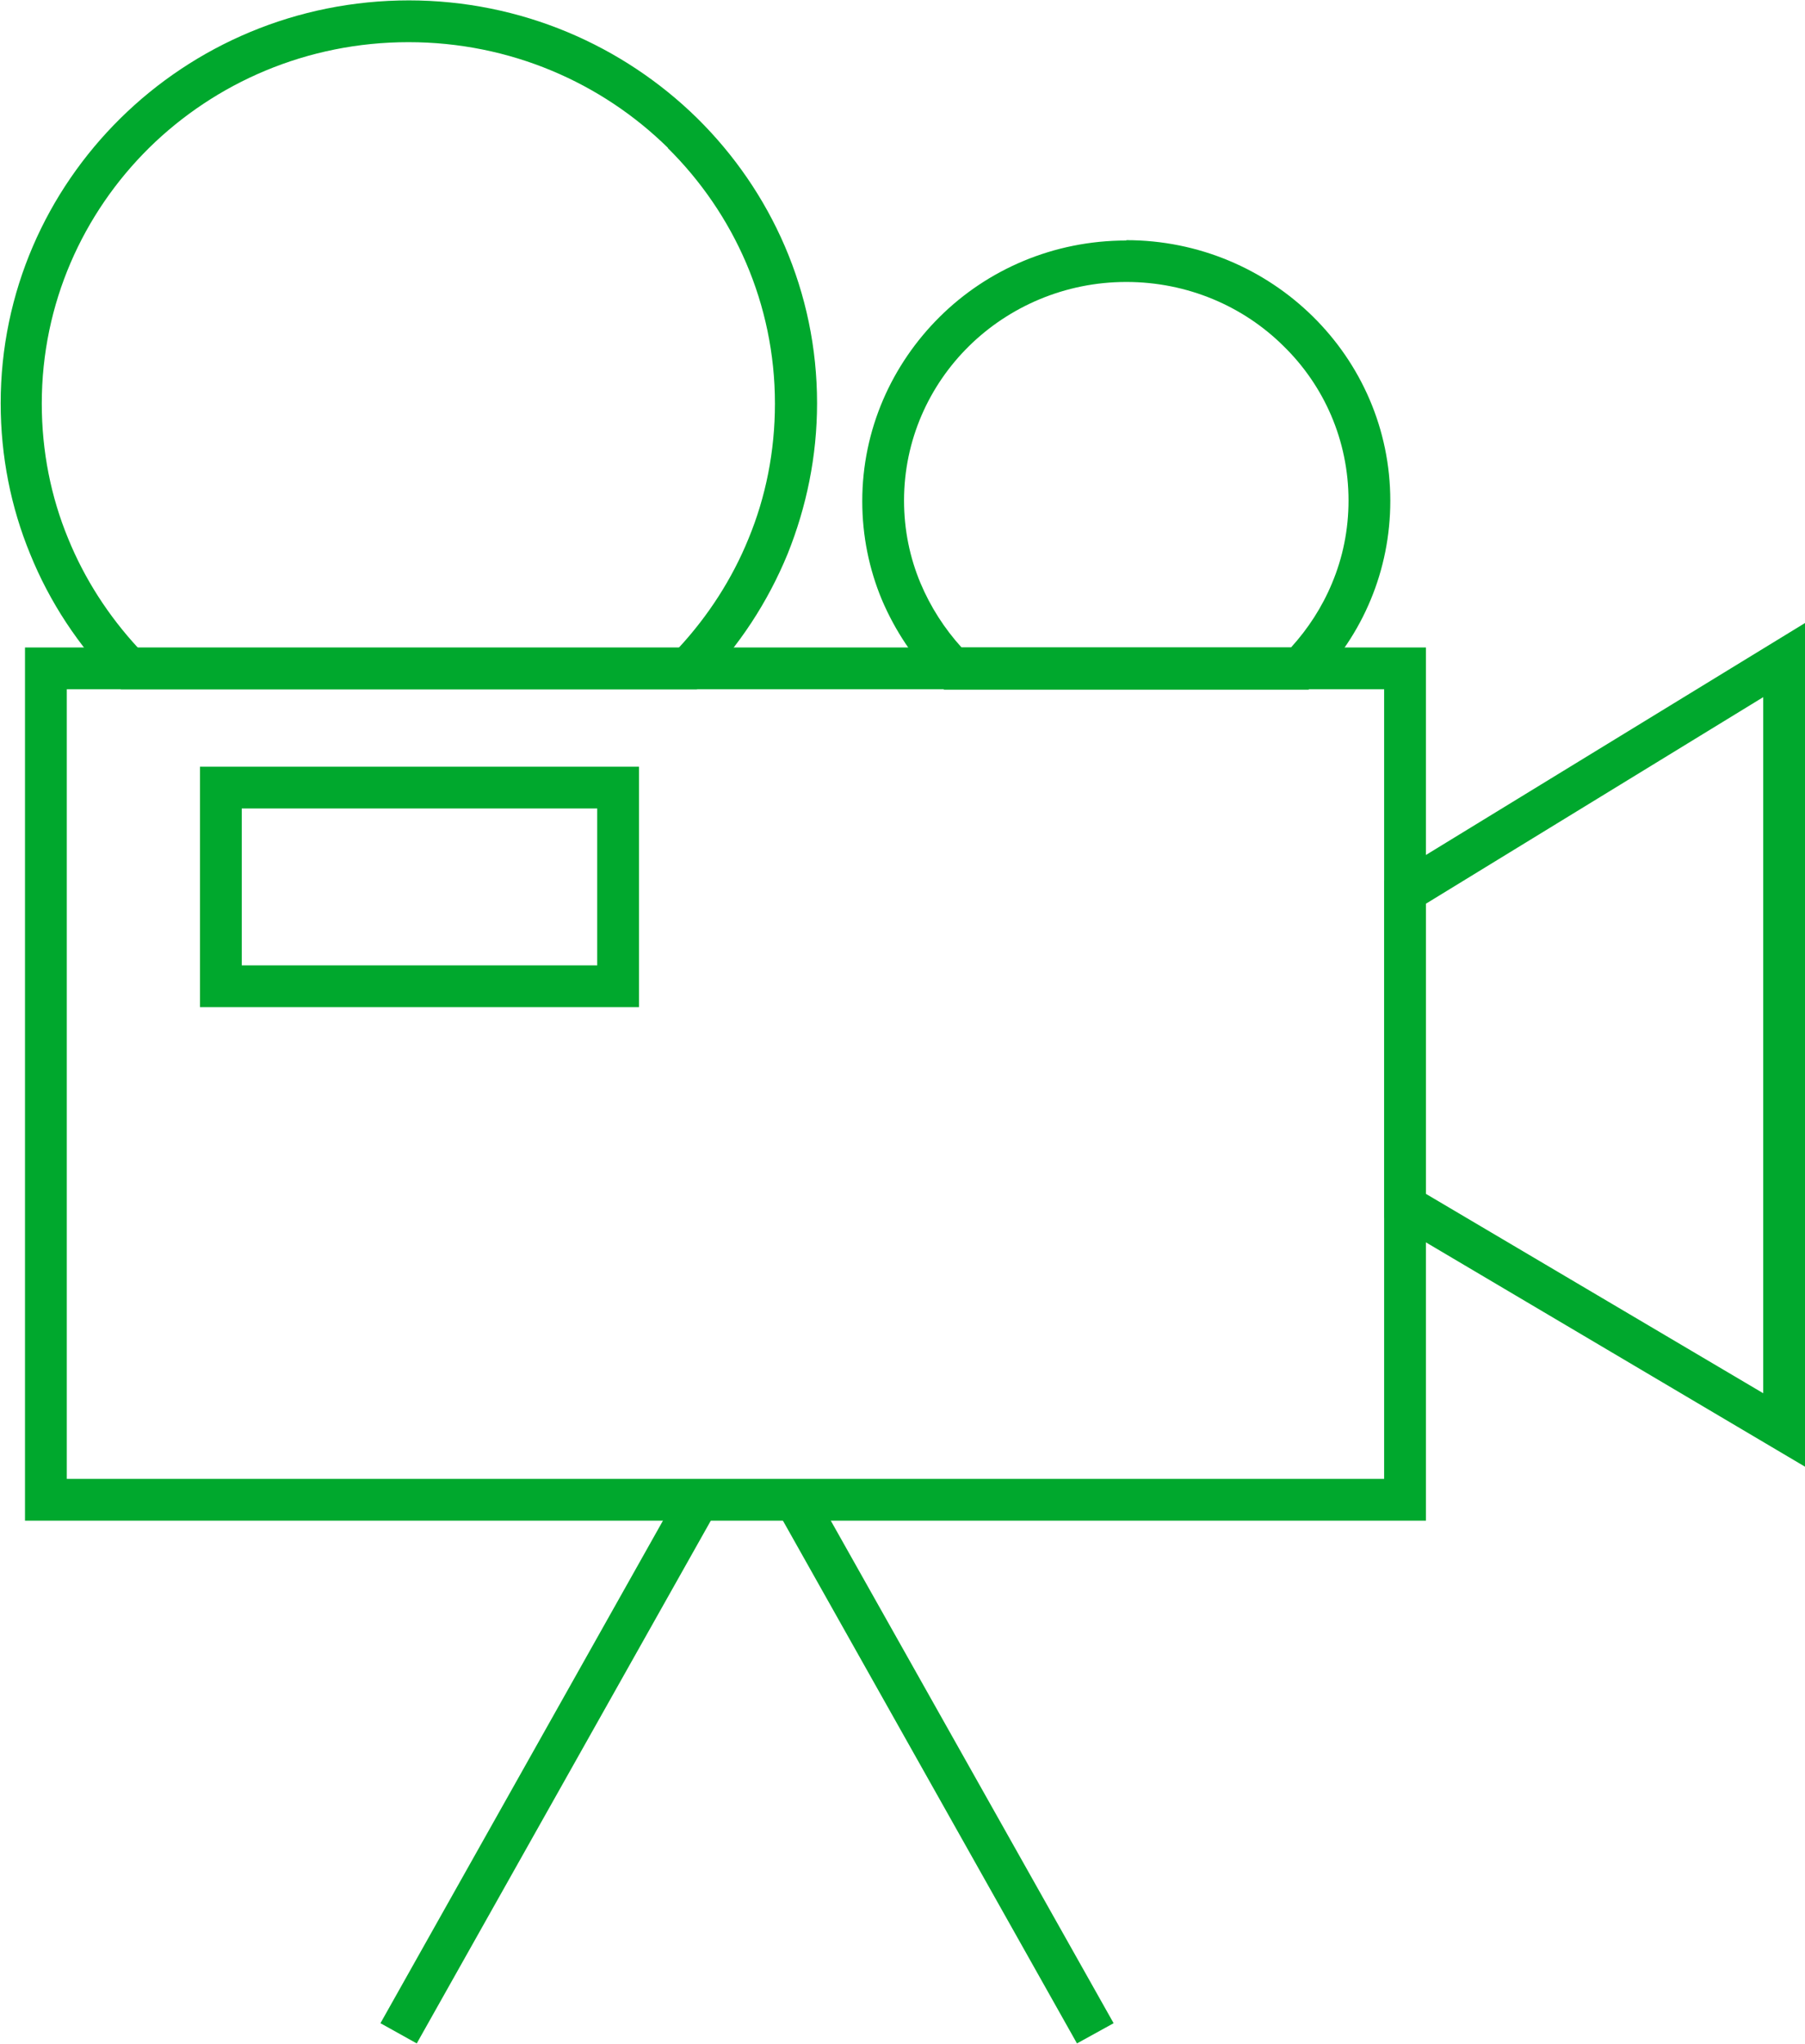
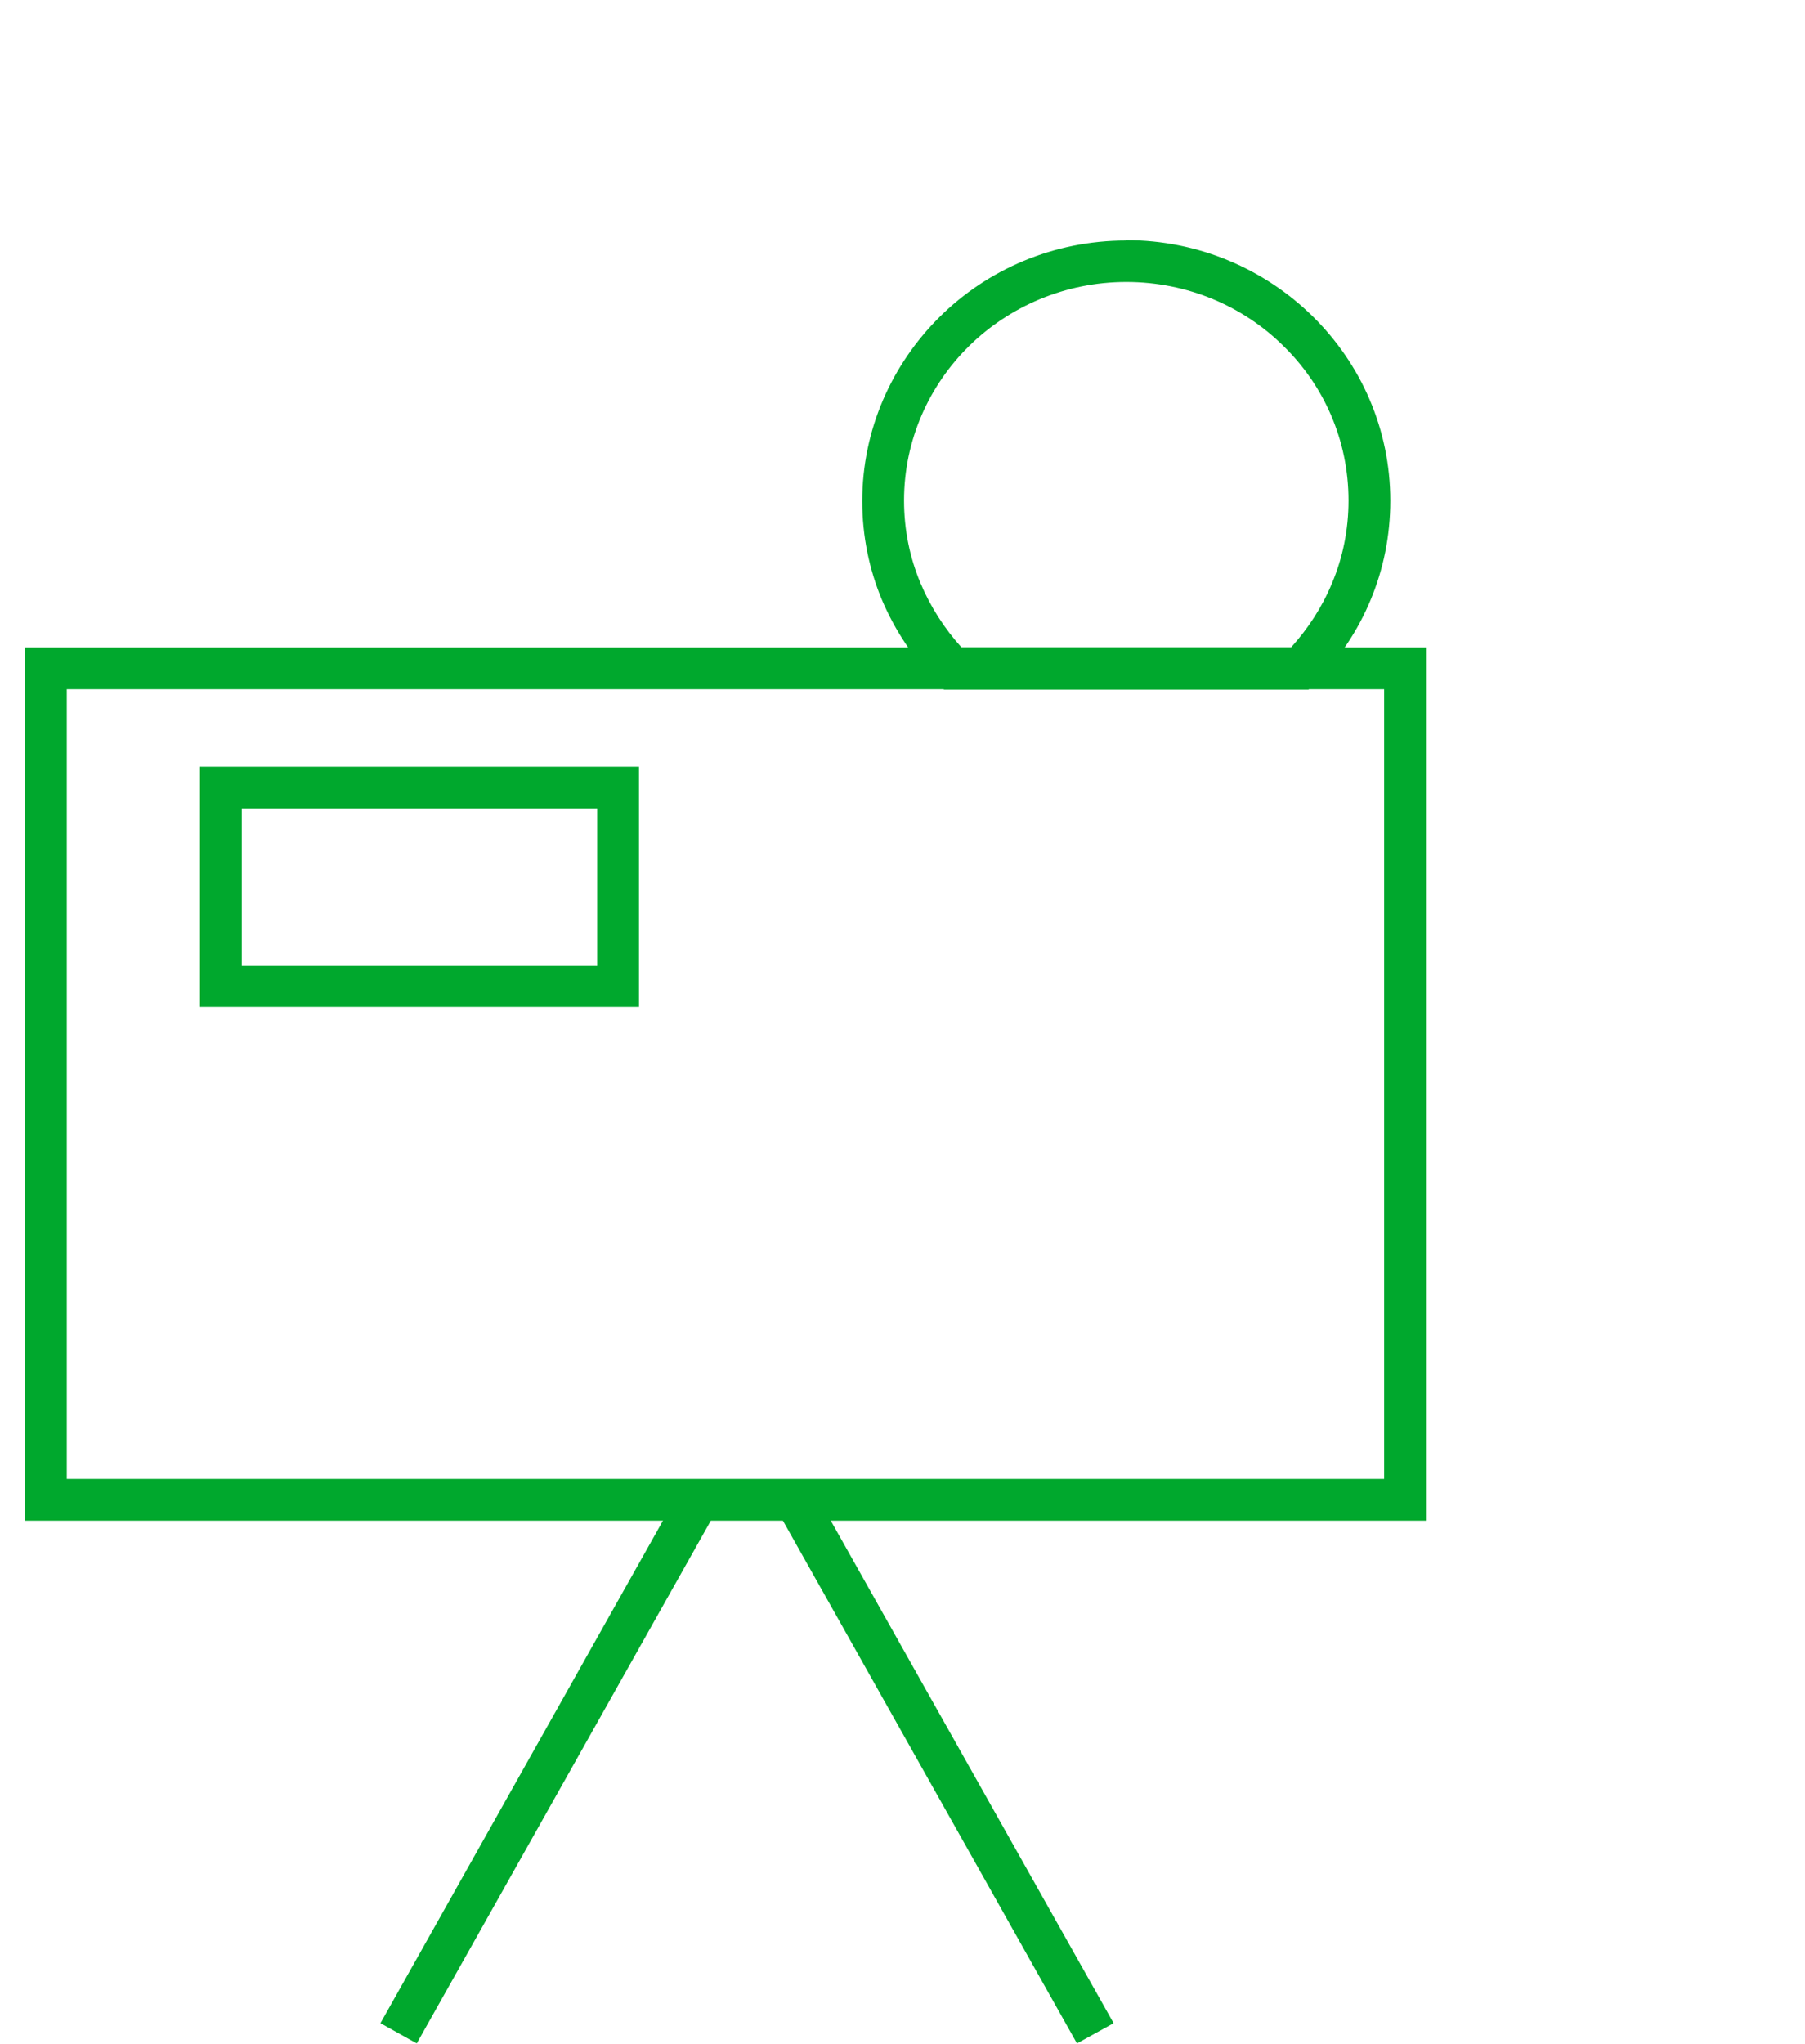
<svg xmlns="http://www.w3.org/2000/svg" xml:space="preserve" width="0.599in" height="0.678in" version="1.1" style="shape-rendering:geometricPrecision; text-rendering:geometricPrecision; image-rendering:optimizeQuality; fill-rule:evenodd; clip-rule:evenodd" viewBox="0 0 52.71 59.64">
  <defs>
    <style type="text/css">
   
    .fil0 {fill:#00A82D;fill-rule:nonzero}
   
  </style>
  </defs>
  <g id="Layer_x0020_1">
    <g id="_2177958708912">
      <path class="fil0" d="M1.34 18.89l40.3 0 0 25.49 -40.91 0 0 -25.49 0.61 0zm39.08 1.22l-38.47 0 0 23.05 38.47 0 0 -23.05z" />
-       <path class="fil0" d="M11.93 0c3.29,0 6.27,1.32 8.43,3.44 2.16,2.13 3.5,5.07 3.5,8.32 0,1.55 -0.31,3.03 -0.86,4.4 -0.58,1.41 -1.42,2.69 -2.47,3.76l-0.18 0.19 -16.82 0 -0.18 -0.19c-1.05,-1.07 -1.9,-2.35 -2.47,-3.76 -0.56,-1.36 -0.86,-2.85 -0.86,-4.4 0,-3.25 1.34,-6.19 3.5,-8.32 2.16,-2.13 5.14,-3.44 8.43,-3.44zm7.58 4.31c-1.94,-1.91 -4.62,-3.09 -7.58,-3.09 -2.96,0 -5.64,1.18 -7.58,3.09 -1.93,1.91 -3.13,4.54 -3.13,7.46 0,1.4 0.27,2.73 0.77,3.94 0.48,1.18 1.18,2.26 2.04,3.19l15.79 0c0.86,-0.93 1.56,-2.01 2.04,-3.19 0.5,-1.21 0.77,-2.54 0.77,-3.94 0,-2.91 -1.2,-5.55 -3.13,-7.46z" />
      <path class="fil0" d="M32.89 7c2.12,0 4.05,0.85 5.45,2.23 1.4,1.38 2.26,3.28 2.26,5.38 0,1.01 -0.2,1.99 -0.57,2.88 -0.38,0.92 -0.94,1.75 -1.64,2.45l-0.18 0.18 -10.64 0 -0.18 -0.18c-0.69,-0.7 -1.25,-1.53 -1.64,-2.45 -0.37,-0.89 -0.57,-1.86 -0.57,-2.87 0,-2.1 0.87,-4 2.26,-5.38 1.39,-1.38 3.32,-2.23 5.45,-2.23zm4.59 3.09c-1.17,-1.16 -2.8,-1.87 -4.59,-1.87 -1.79,0 -3.42,0.72 -4.59,1.87 -1.17,1.15 -1.9,2.75 -1.9,4.51 0,0.86 0.17,1.67 0.48,2.41 0.29,0.69 0.7,1.33 1.2,1.88l9.62 0c0.5,-0.55 0.91,-1.18 1.2,-1.88 0.31,-0.74 0.48,-1.55 0.48,-2.41 0,-1.76 -0.72,-3.36 -1.9,-4.51z" />
      <path class="fil0" d="M6.45 22.37l12.21 0 0 7.02 -12.82 0 0 -7.02 0.61 0zm10.99 1.22l-10.38 0 0 4.58 10.38 0 0 -4.58z" />
-       <path class="fil0" d="M51.49 20.34l-9.85 6.03 0 8.47 9.85 5.82 0 -20.32zm-10.77 5.17l12 -7.34 0 24.64 -12.29 -7.27 0 -9.85 0.29 -0.18z" />
      <polygon class="fil0" points="21.1,43.77 12.17,59.64 11.11,59.05 20.04,43.17 " />
      <polygon class="fil0" points="23.58,43.17 32.52,59.05 31.45,59.64 22.52,43.77 " />
    </g>
  </g>
</svg>